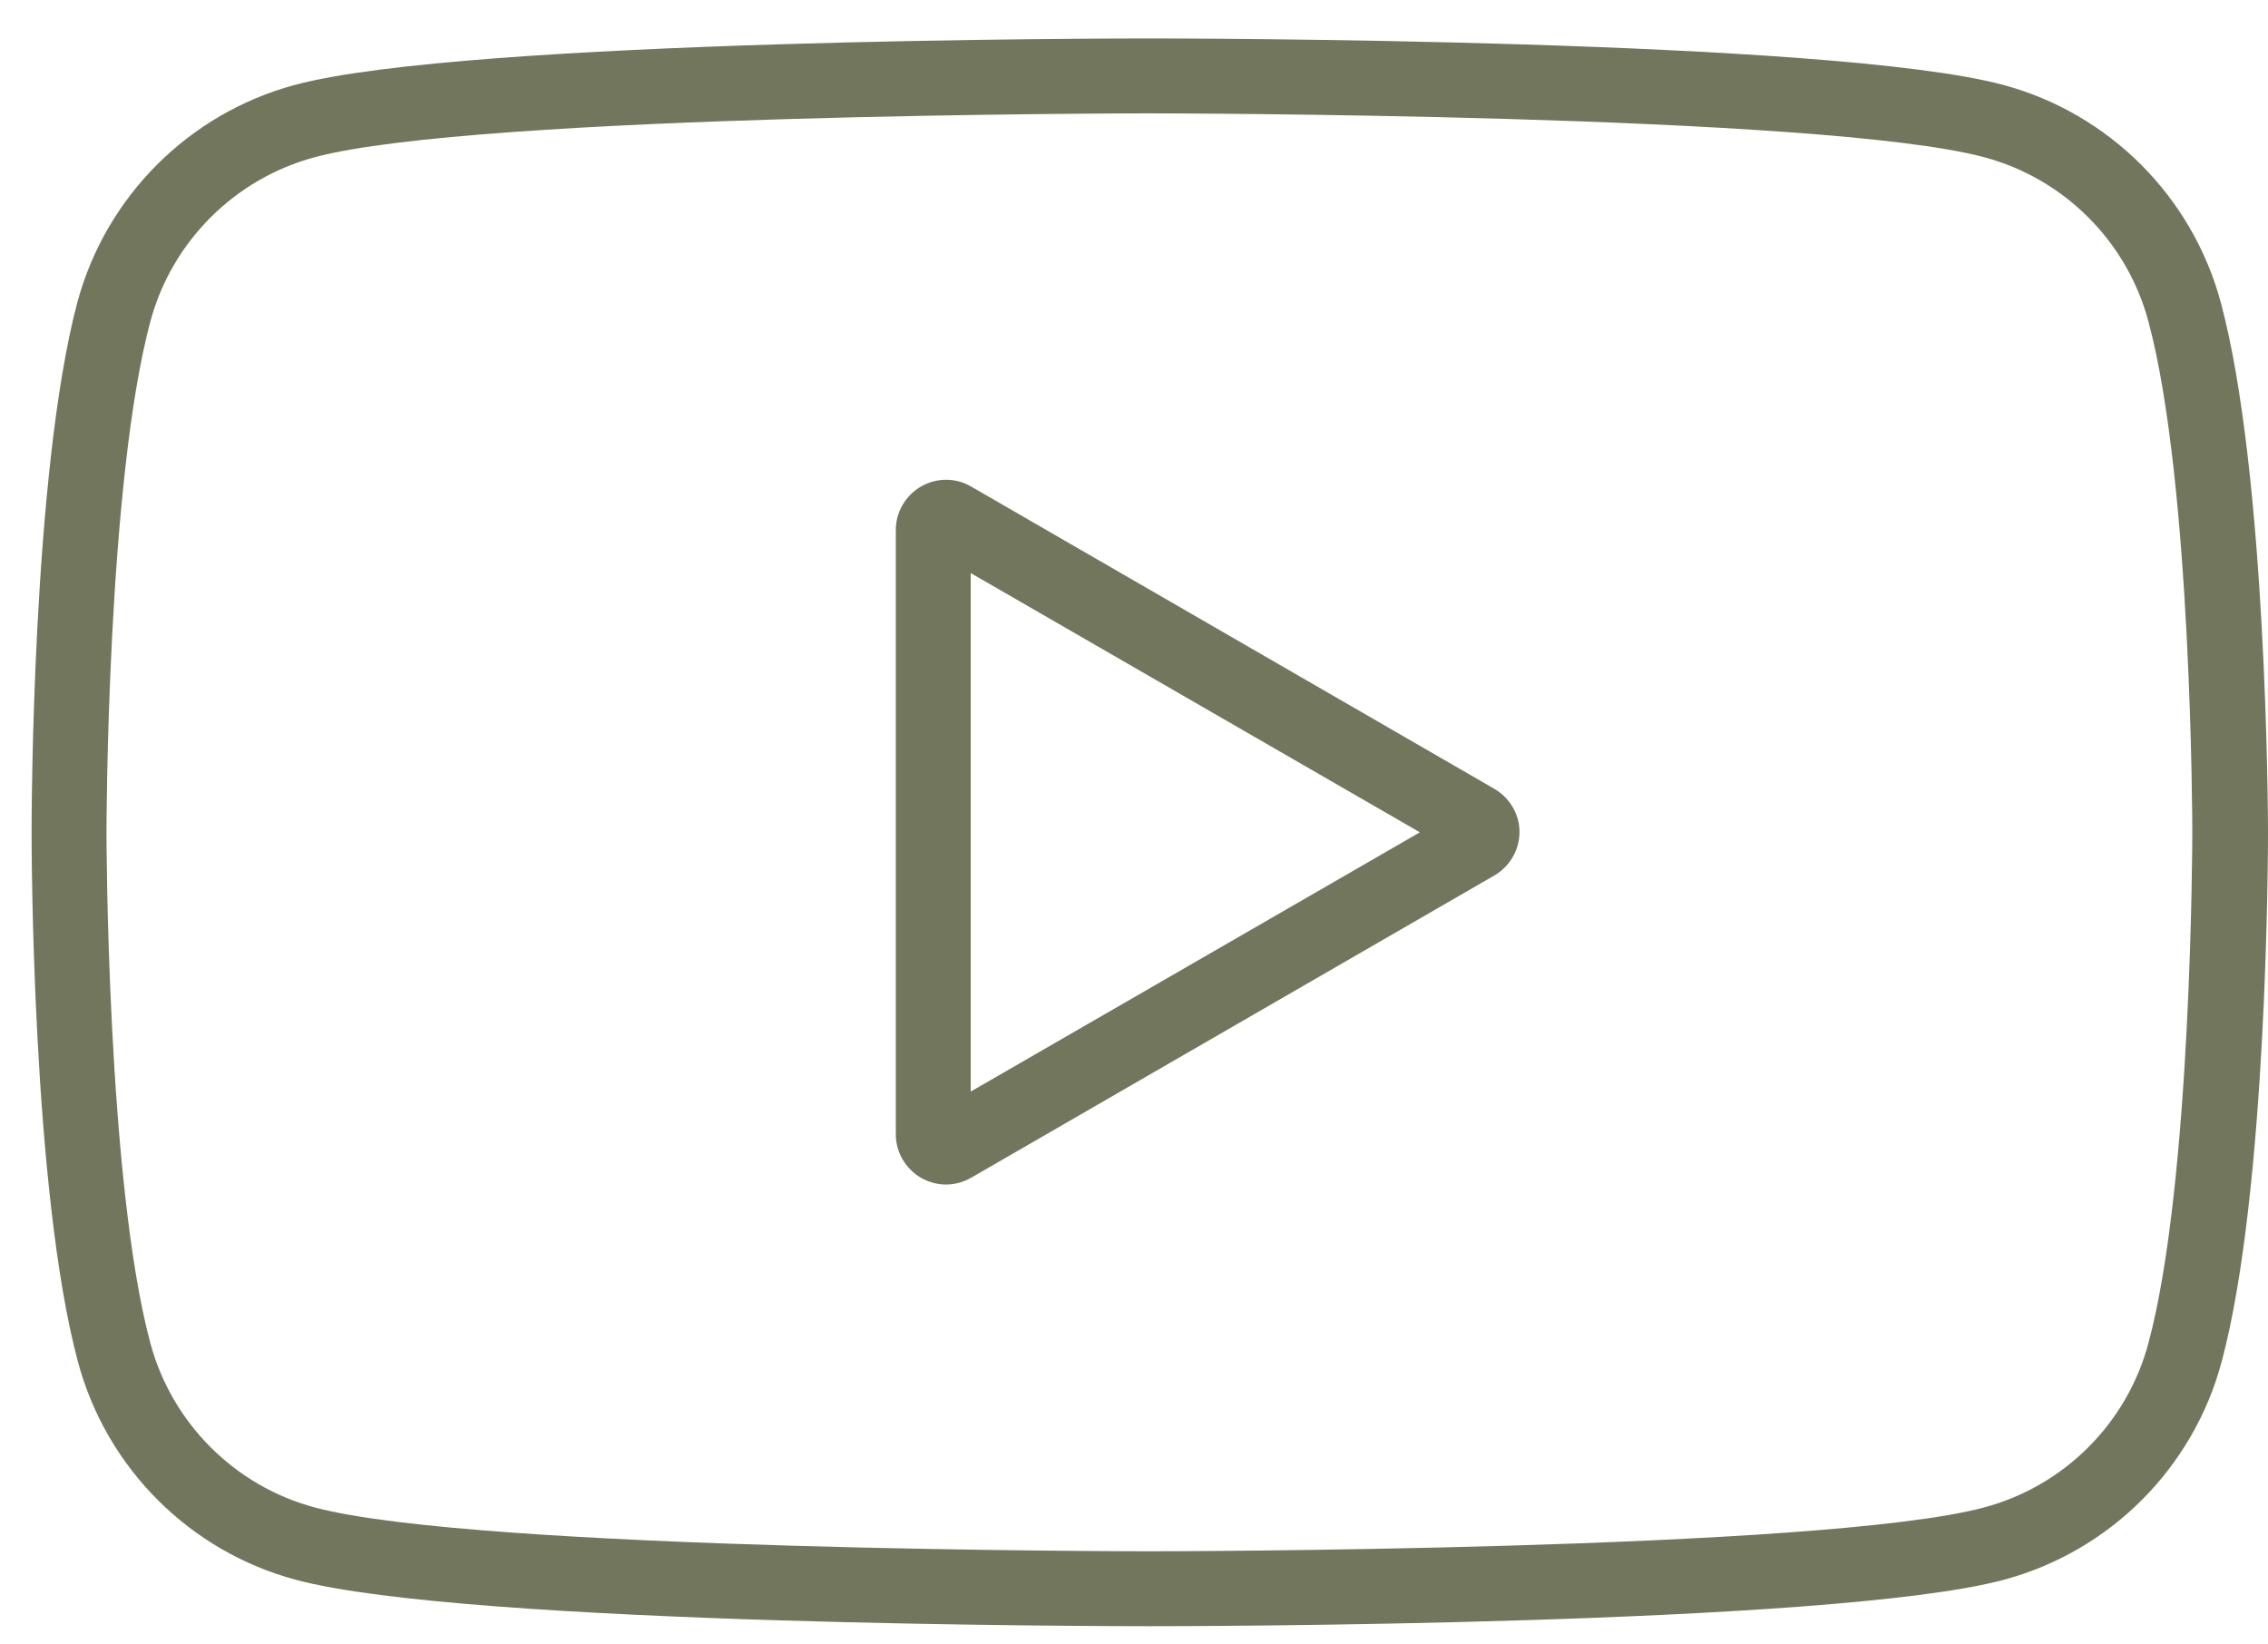
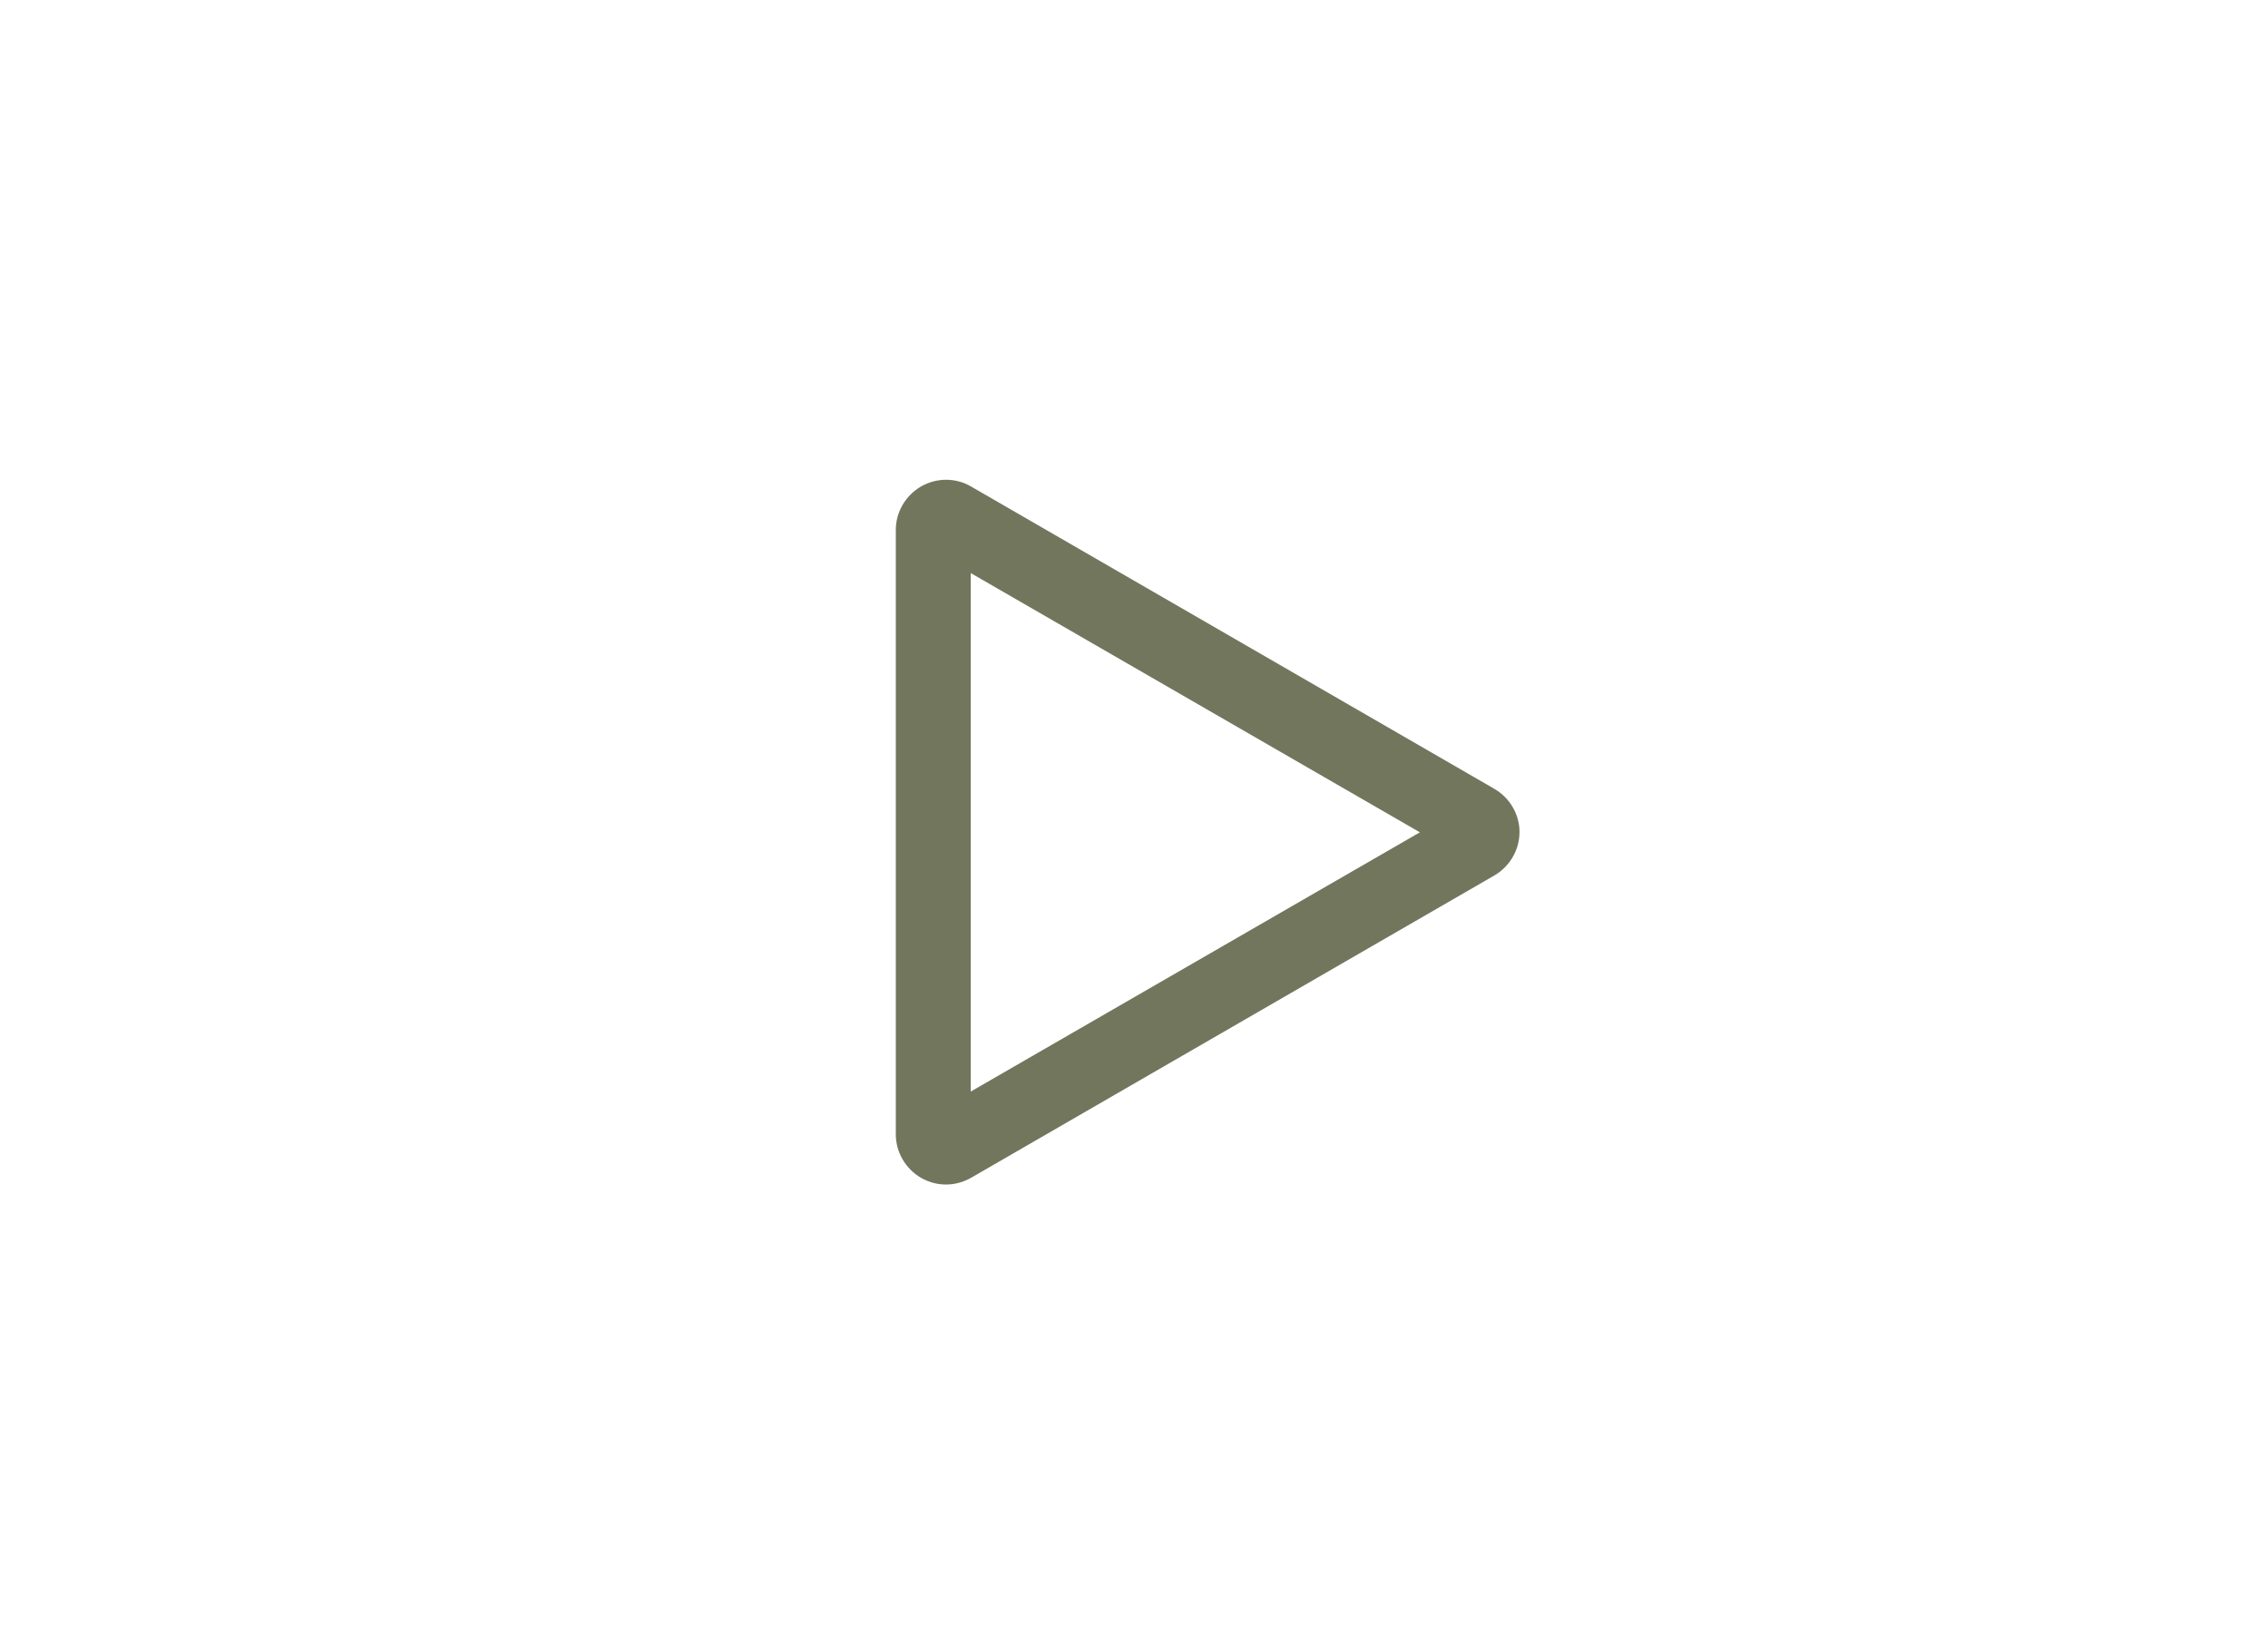
<svg xmlns="http://www.w3.org/2000/svg" width="40" height="29" viewBox="0 0 40 29" fill="none">
  <path d="M26.357 13.912L17.127 8.58C16.856 8.421 16.519 8.421 16.242 8.58C15.971 8.739 15.799 9.029 15.799 9.346V20.003C15.799 20.32 15.971 20.611 16.242 20.77C16.381 20.849 16.532 20.889 16.684 20.889C16.836 20.889 16.988 20.849 17.127 20.77L26.357 15.438C26.628 15.279 26.799 14.989 26.799 14.671C26.799 14.361 26.628 14.07 26.357 13.912ZM17.12 19.25V10.106L25.042 14.678L17.12 19.25Z" fill="#72765D" />
-   <path d="M39.168 5.336C38.665 3.466 37.199 1.999 35.329 1.497C32.31 0.685 20.761 0.678 20.265 0.678C19.77 0.678 8.227 0.685 5.202 1.497C3.332 1.999 1.865 3.466 1.363 5.336C0.563 8.355 0.557 14.42 0.557 14.678C0.557 14.936 0.563 21.001 1.376 24.02C1.878 25.89 3.345 27.357 5.215 27.859C8.234 28.672 19.783 28.678 20.279 28.678C20.774 28.678 32.316 28.672 35.342 27.859C37.212 27.357 38.679 25.89 39.181 24.02C39.993 21.001 40 14.936 40 14.678C40 14.42 39.98 8.355 39.168 5.336ZM37.892 23.683C37.516 25.097 36.406 26.207 34.992 26.584C32.138 27.35 20.391 27.357 20.272 27.357C20.153 27.357 8.406 27.35 5.552 26.584C4.138 26.207 3.028 25.091 2.651 23.683C1.885 20.829 1.878 14.738 1.878 14.678C1.878 14.619 1.885 8.534 2.651 5.673C3.028 4.259 4.144 3.149 5.552 2.772C8.406 2.006 20.153 1.999 20.272 1.999C20.391 1.999 32.138 2.006 34.992 2.772C36.406 3.149 37.516 4.259 37.892 5.673C38.659 8.527 38.665 14.612 38.665 14.678C38.665 14.744 38.659 20.829 37.892 23.683Z" fill="#72765D" />
</svg>